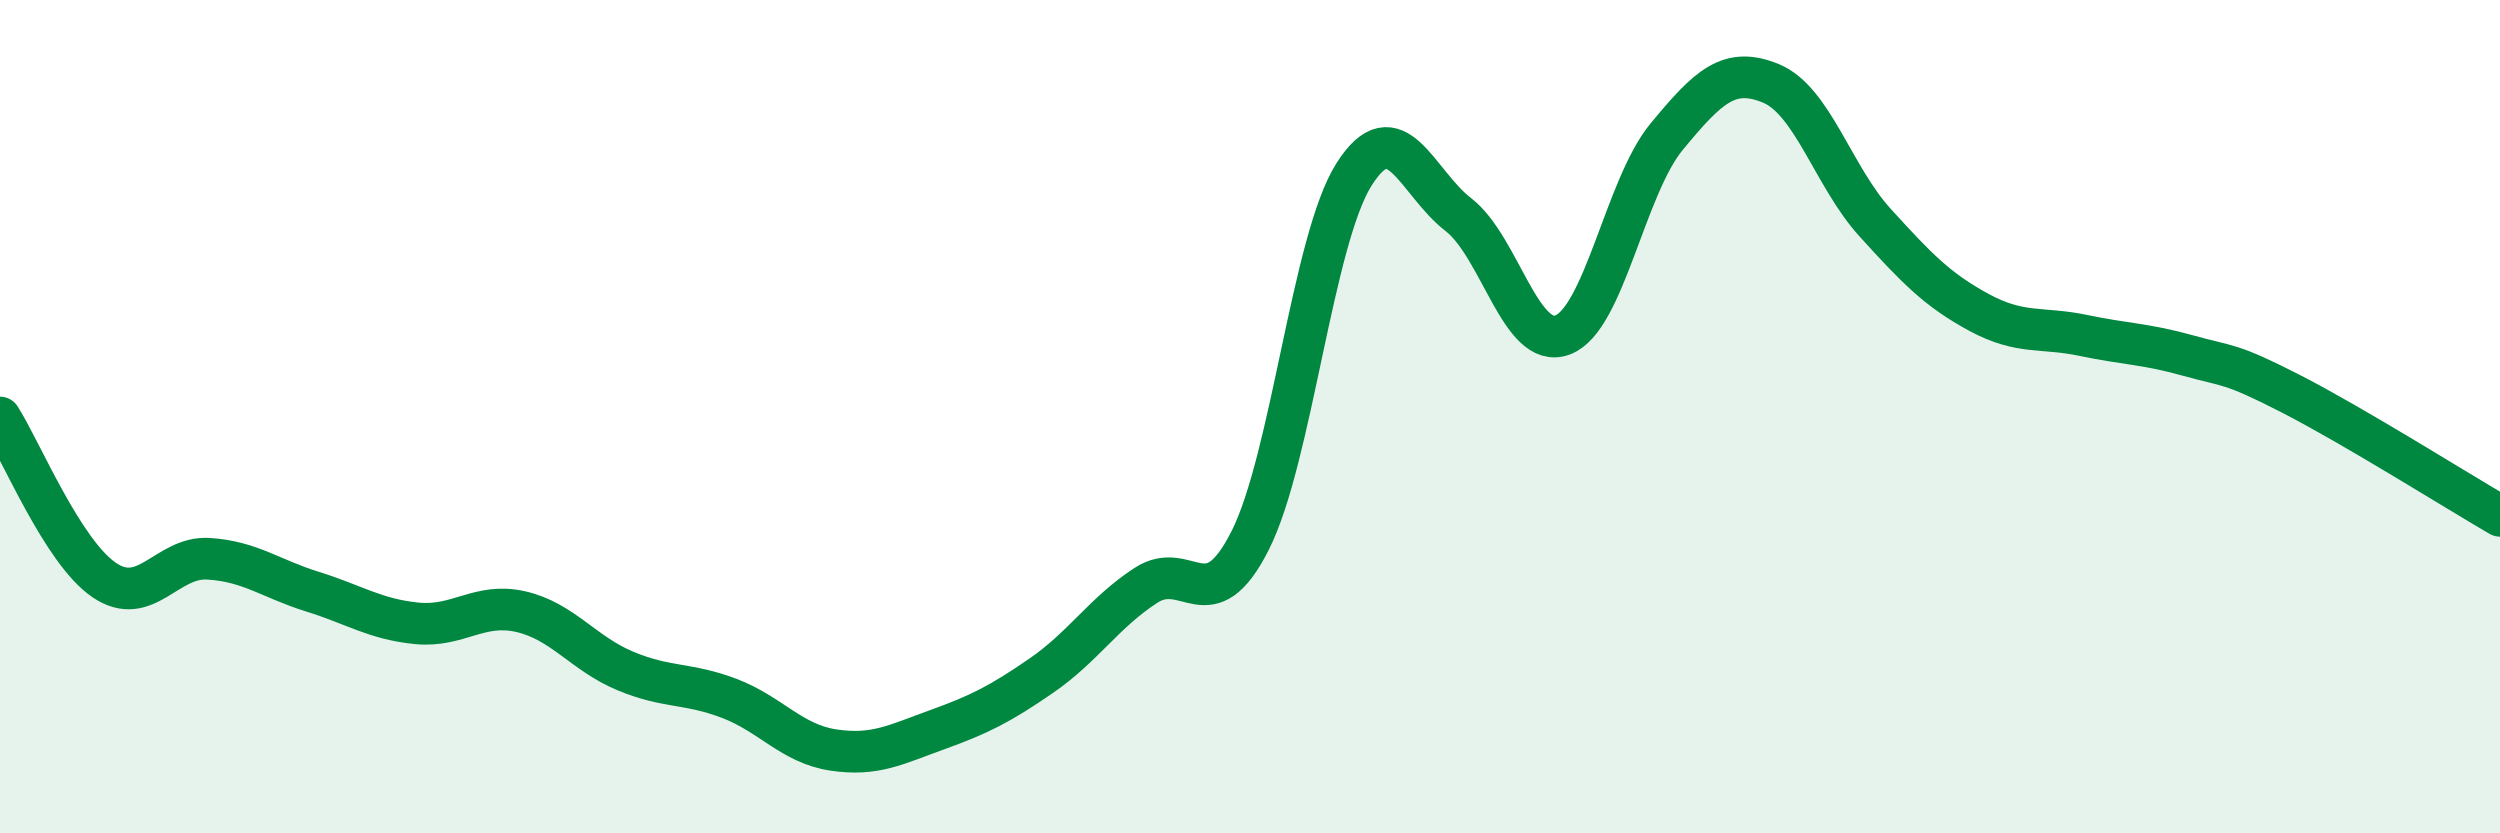
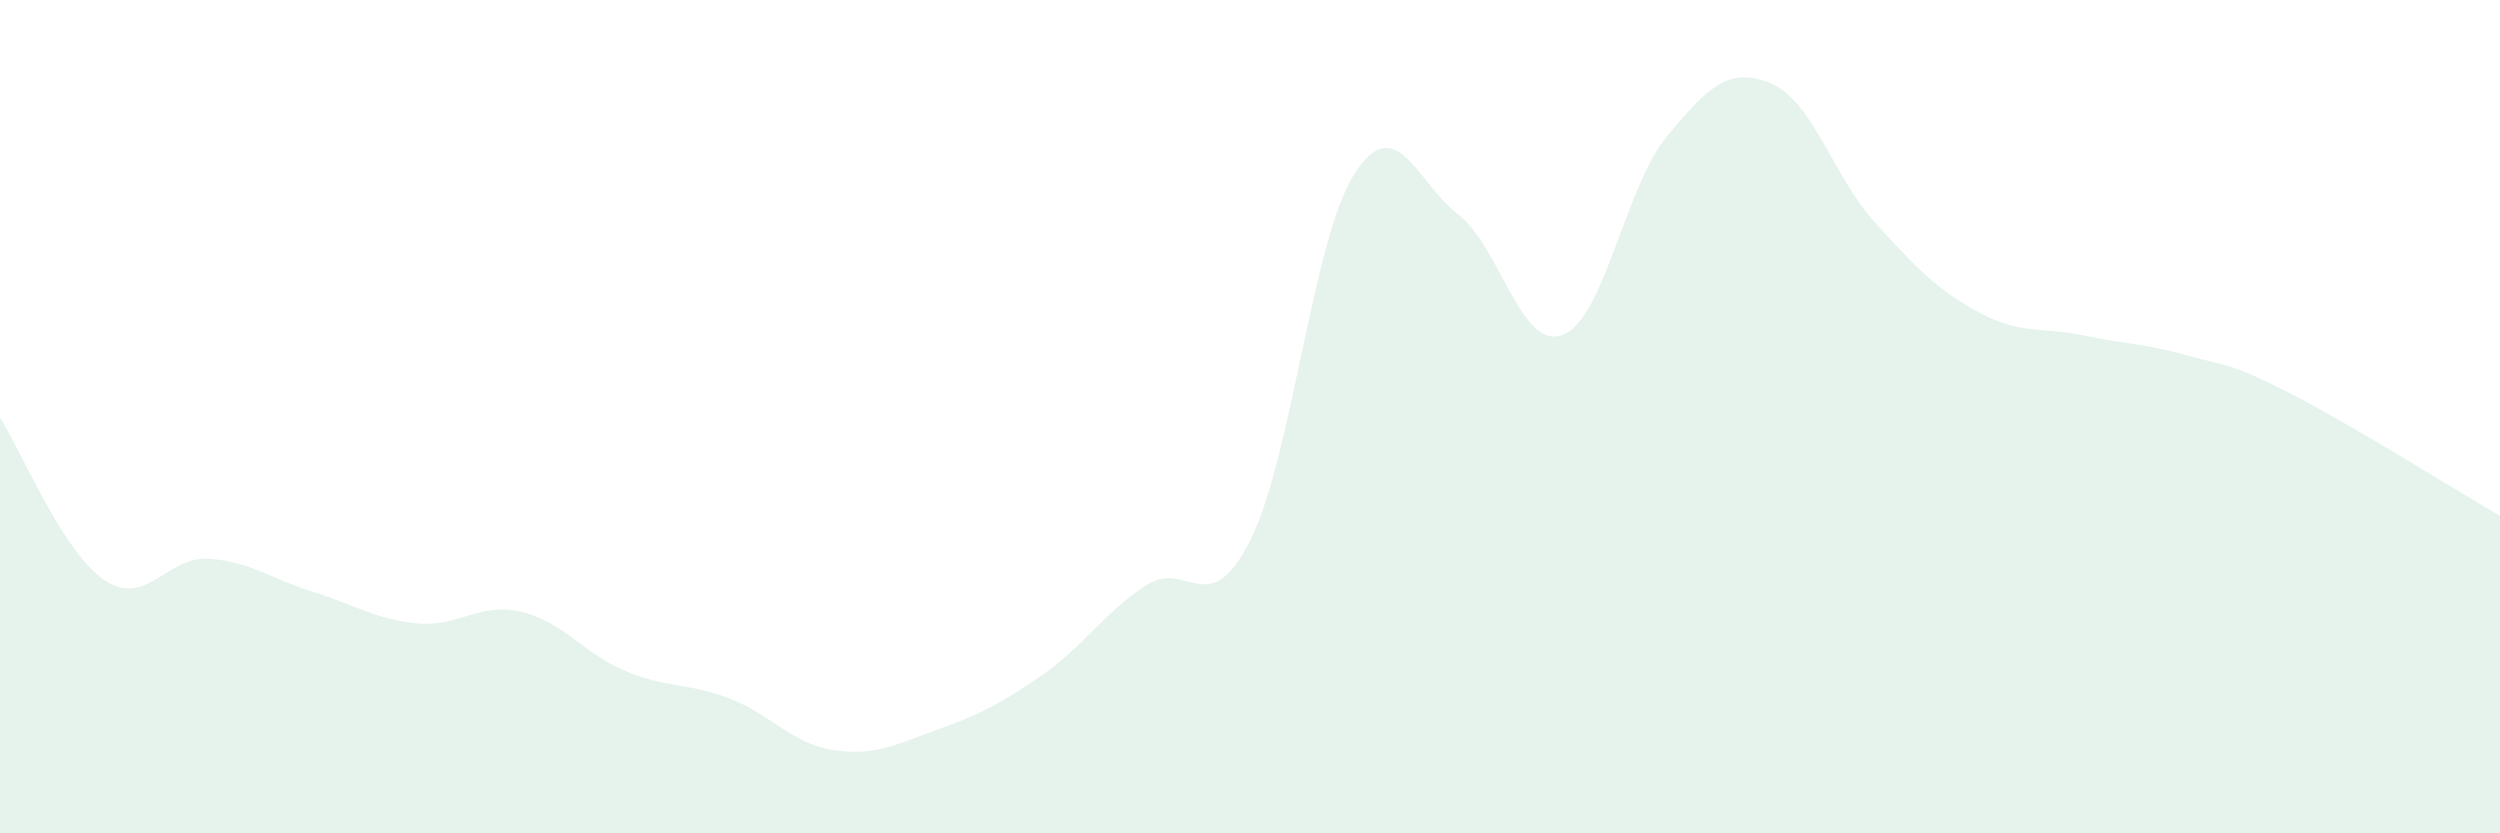
<svg xmlns="http://www.w3.org/2000/svg" width="60" height="20" viewBox="0 0 60 20">
  <path d="M 0,10.02 C 0.5,10.8 1.5,13.24 2.5,13.92 C 3.5,14.6 4,13.35 5,13.41 C 6,13.47 6.5,13.89 7.5,14.2 C 8.5,14.51 9,14.86 10,14.96 C 11,15.06 11.5,14.45 12.5,14.68 C 13.5,14.91 14,15.68 15,16.1 C 16,16.52 16.5,16.38 17.5,16.76 C 18.5,17.14 19,17.85 20,18 C 21,18.15 21.5,17.87 22.5,17.51 C 23.5,17.15 24,16.9 25,16.21 C 26,15.52 26.5,14.7 27.5,14.05 C 28.5,13.4 29,14.95 30,12.98 C 31,11.01 31.5,5.75 32.5,4.18 C 33.5,2.61 34,4.38 35,5.15 C 36,5.92 36.5,8.41 37.5,8.04 C 38.5,7.67 39,4.49 40,3.28 C 41,2.07 41.5,1.59 42.5,2 C 43.5,2.41 44,4.24 45,5.34 C 46,6.44 46.5,6.96 47.5,7.5 C 48.5,8.04 49,7.84 50,8.05 C 51,8.26 51.5,8.25 52.5,8.53 C 53.5,8.81 53.5,8.69 55,9.46 C 56.5,10.23 59,11.8 60,12.38L60 20L0 20Z" fill="#008740" opacity="0.1" stroke-linecap="round" stroke-linejoin="round" />
-   <path d="M 0,10.02 C 0.5,10.8 1.5,13.24 2.5,13.92 C 3.5,14.6 4,13.35 5,13.41 C 6,13.47 6.5,13.89 7.5,14.2 C 8.5,14.51 9,14.86 10,14.96 C 11,15.06 11.5,14.45 12.5,14.68 C 13.5,14.91 14,15.68 15,16.1 C 16,16.52 16.5,16.38 17.5,16.76 C 18.5,17.14 19,17.85 20,18 C 21,18.15 21.5,17.87 22.5,17.51 C 23.5,17.15 24,16.9 25,16.21 C 26,15.52 26.5,14.7 27.5,14.05 C 28.5,13.4 29,14.95 30,12.98 C 31,11.01 31.5,5.75 32.5,4.18 C 33.5,2.61 34,4.38 35,5.15 C 36,5.92 36.5,8.41 37.5,8.04 C 38.5,7.67 39,4.49 40,3.28 C 41,2.07 41.5,1.59 42.5,2 C 43.5,2.41 44,4.24 45,5.34 C 46,6.44 46.5,6.96 47.5,7.5 C 48.5,8.04 49,7.84 50,8.05 C 51,8.26 51.5,8.25 52.5,8.53 C 53.5,8.81 53.5,8.69 55,9.46 C 56.5,10.23 59,11.8 60,12.38" stroke="#008740" stroke-width="1" fill="none" stroke-linecap="round" stroke-linejoin="round" />
</svg>